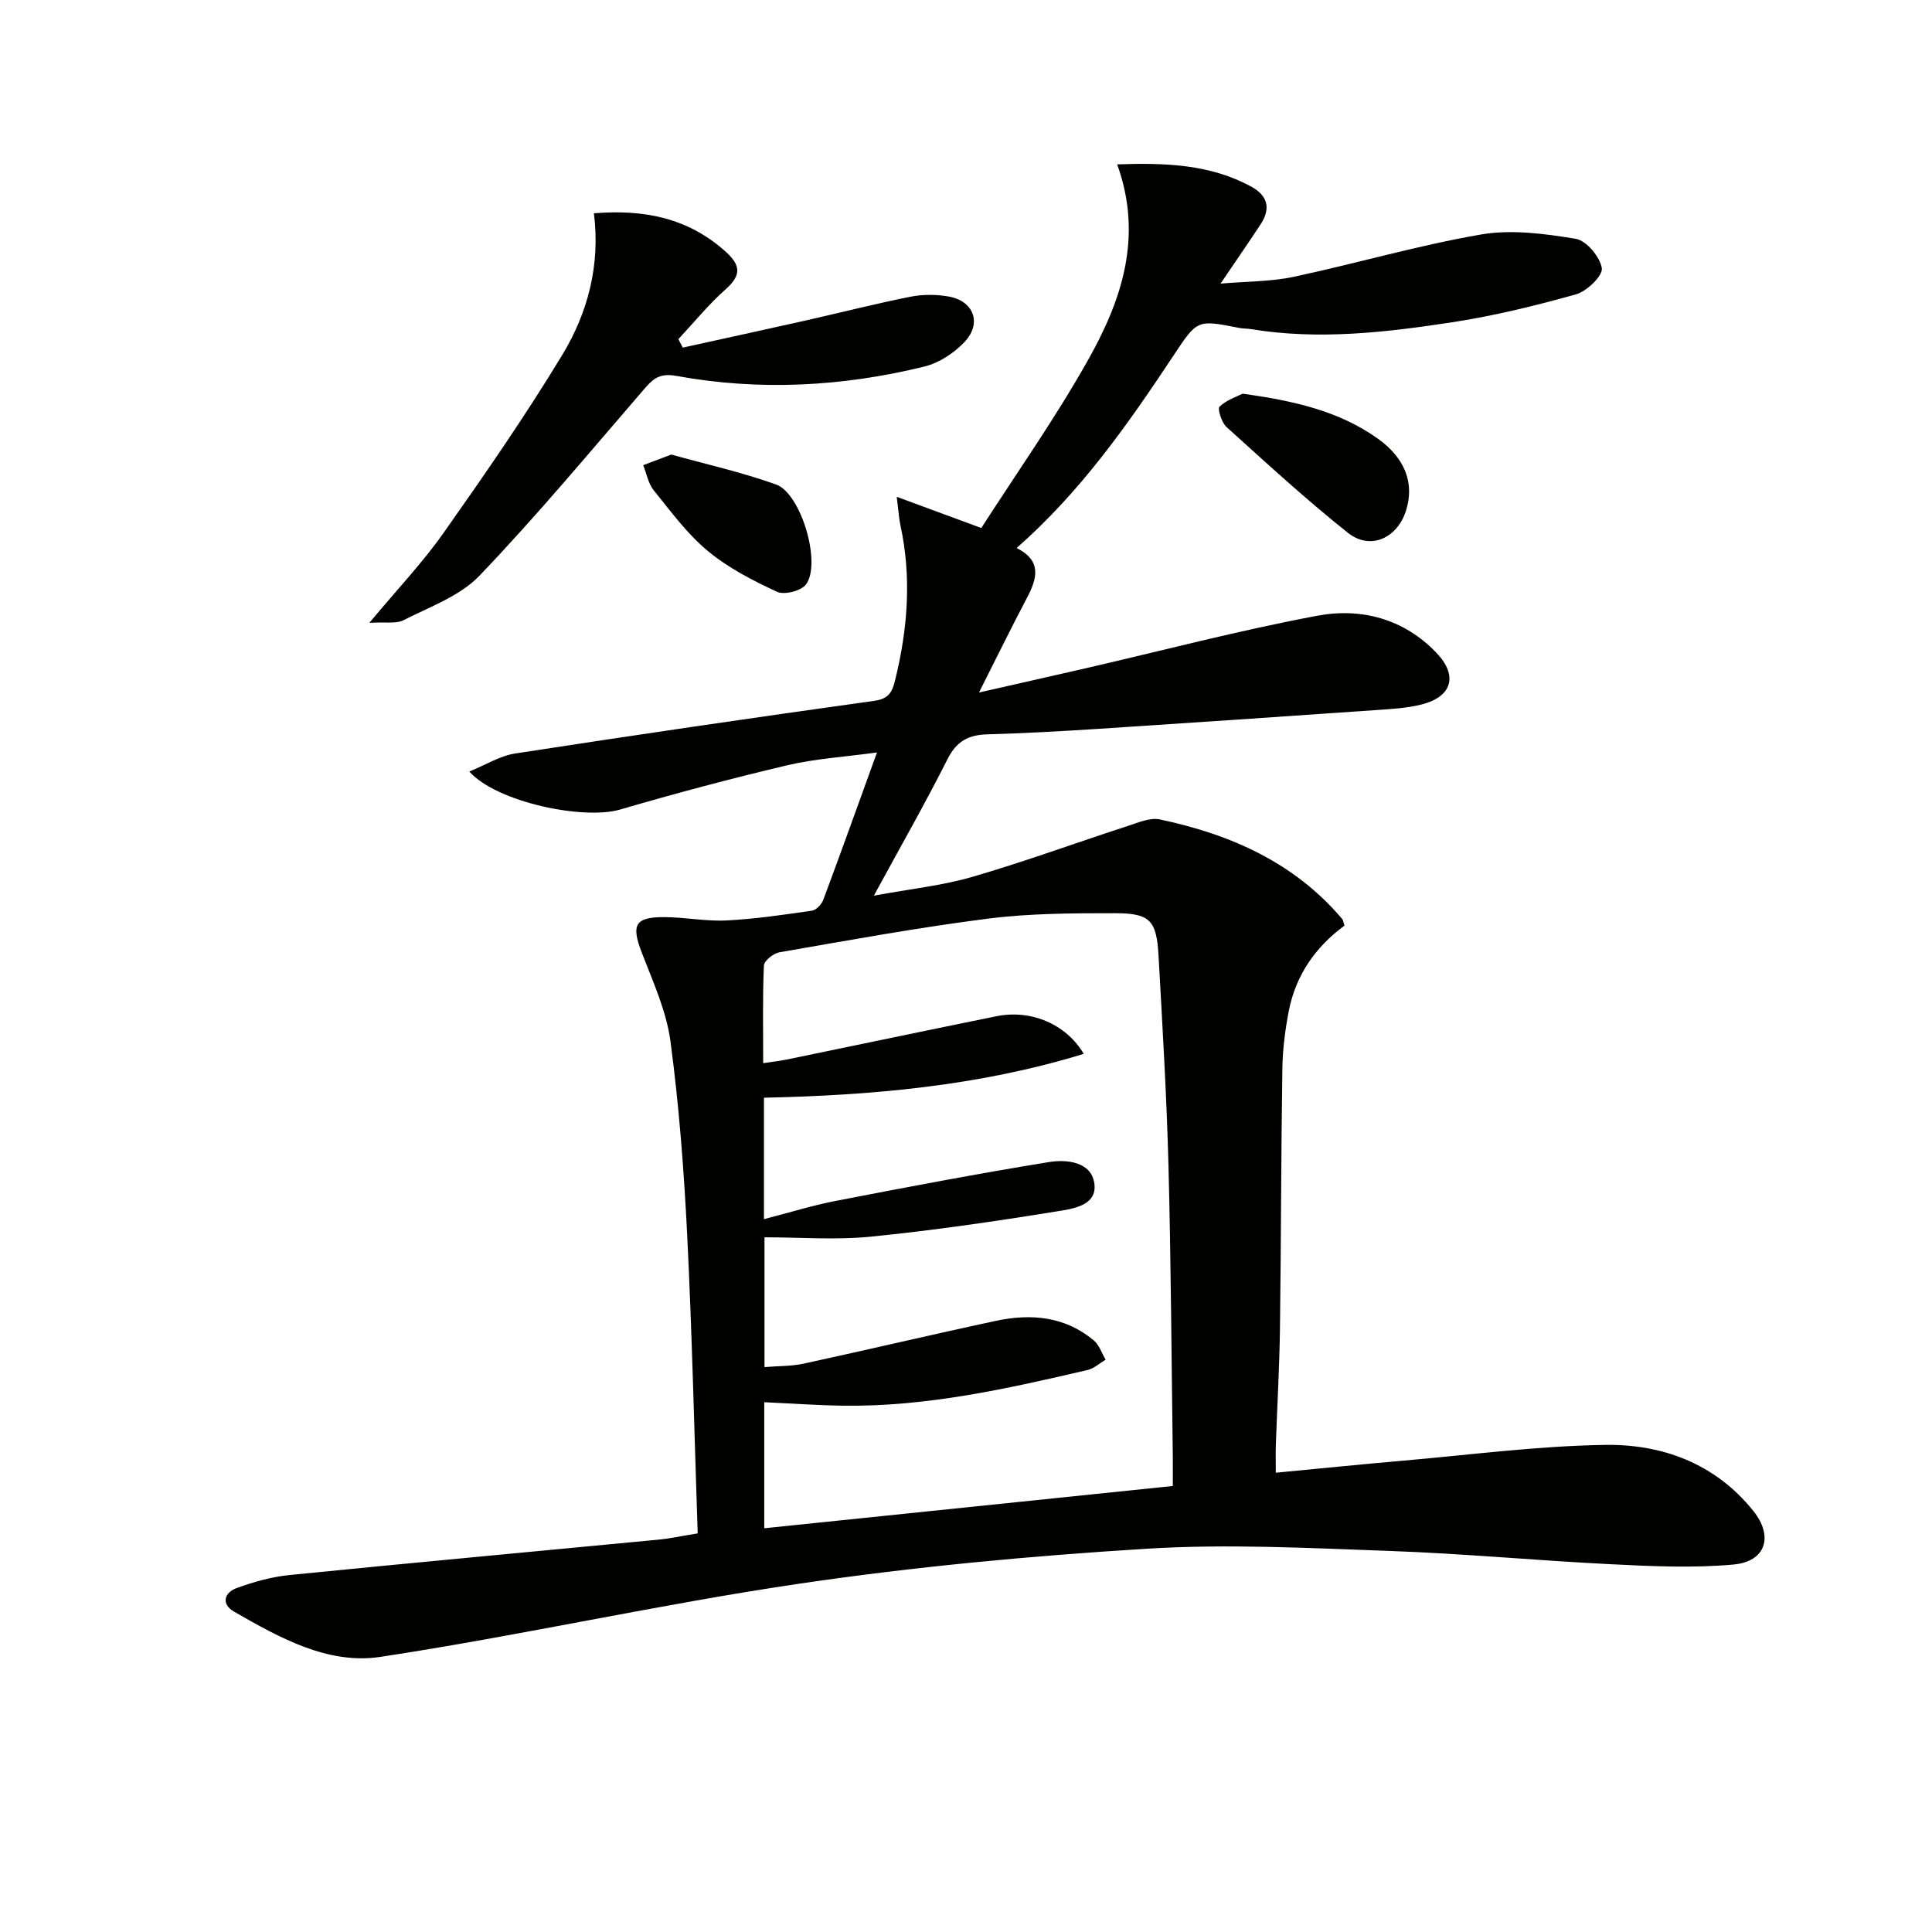
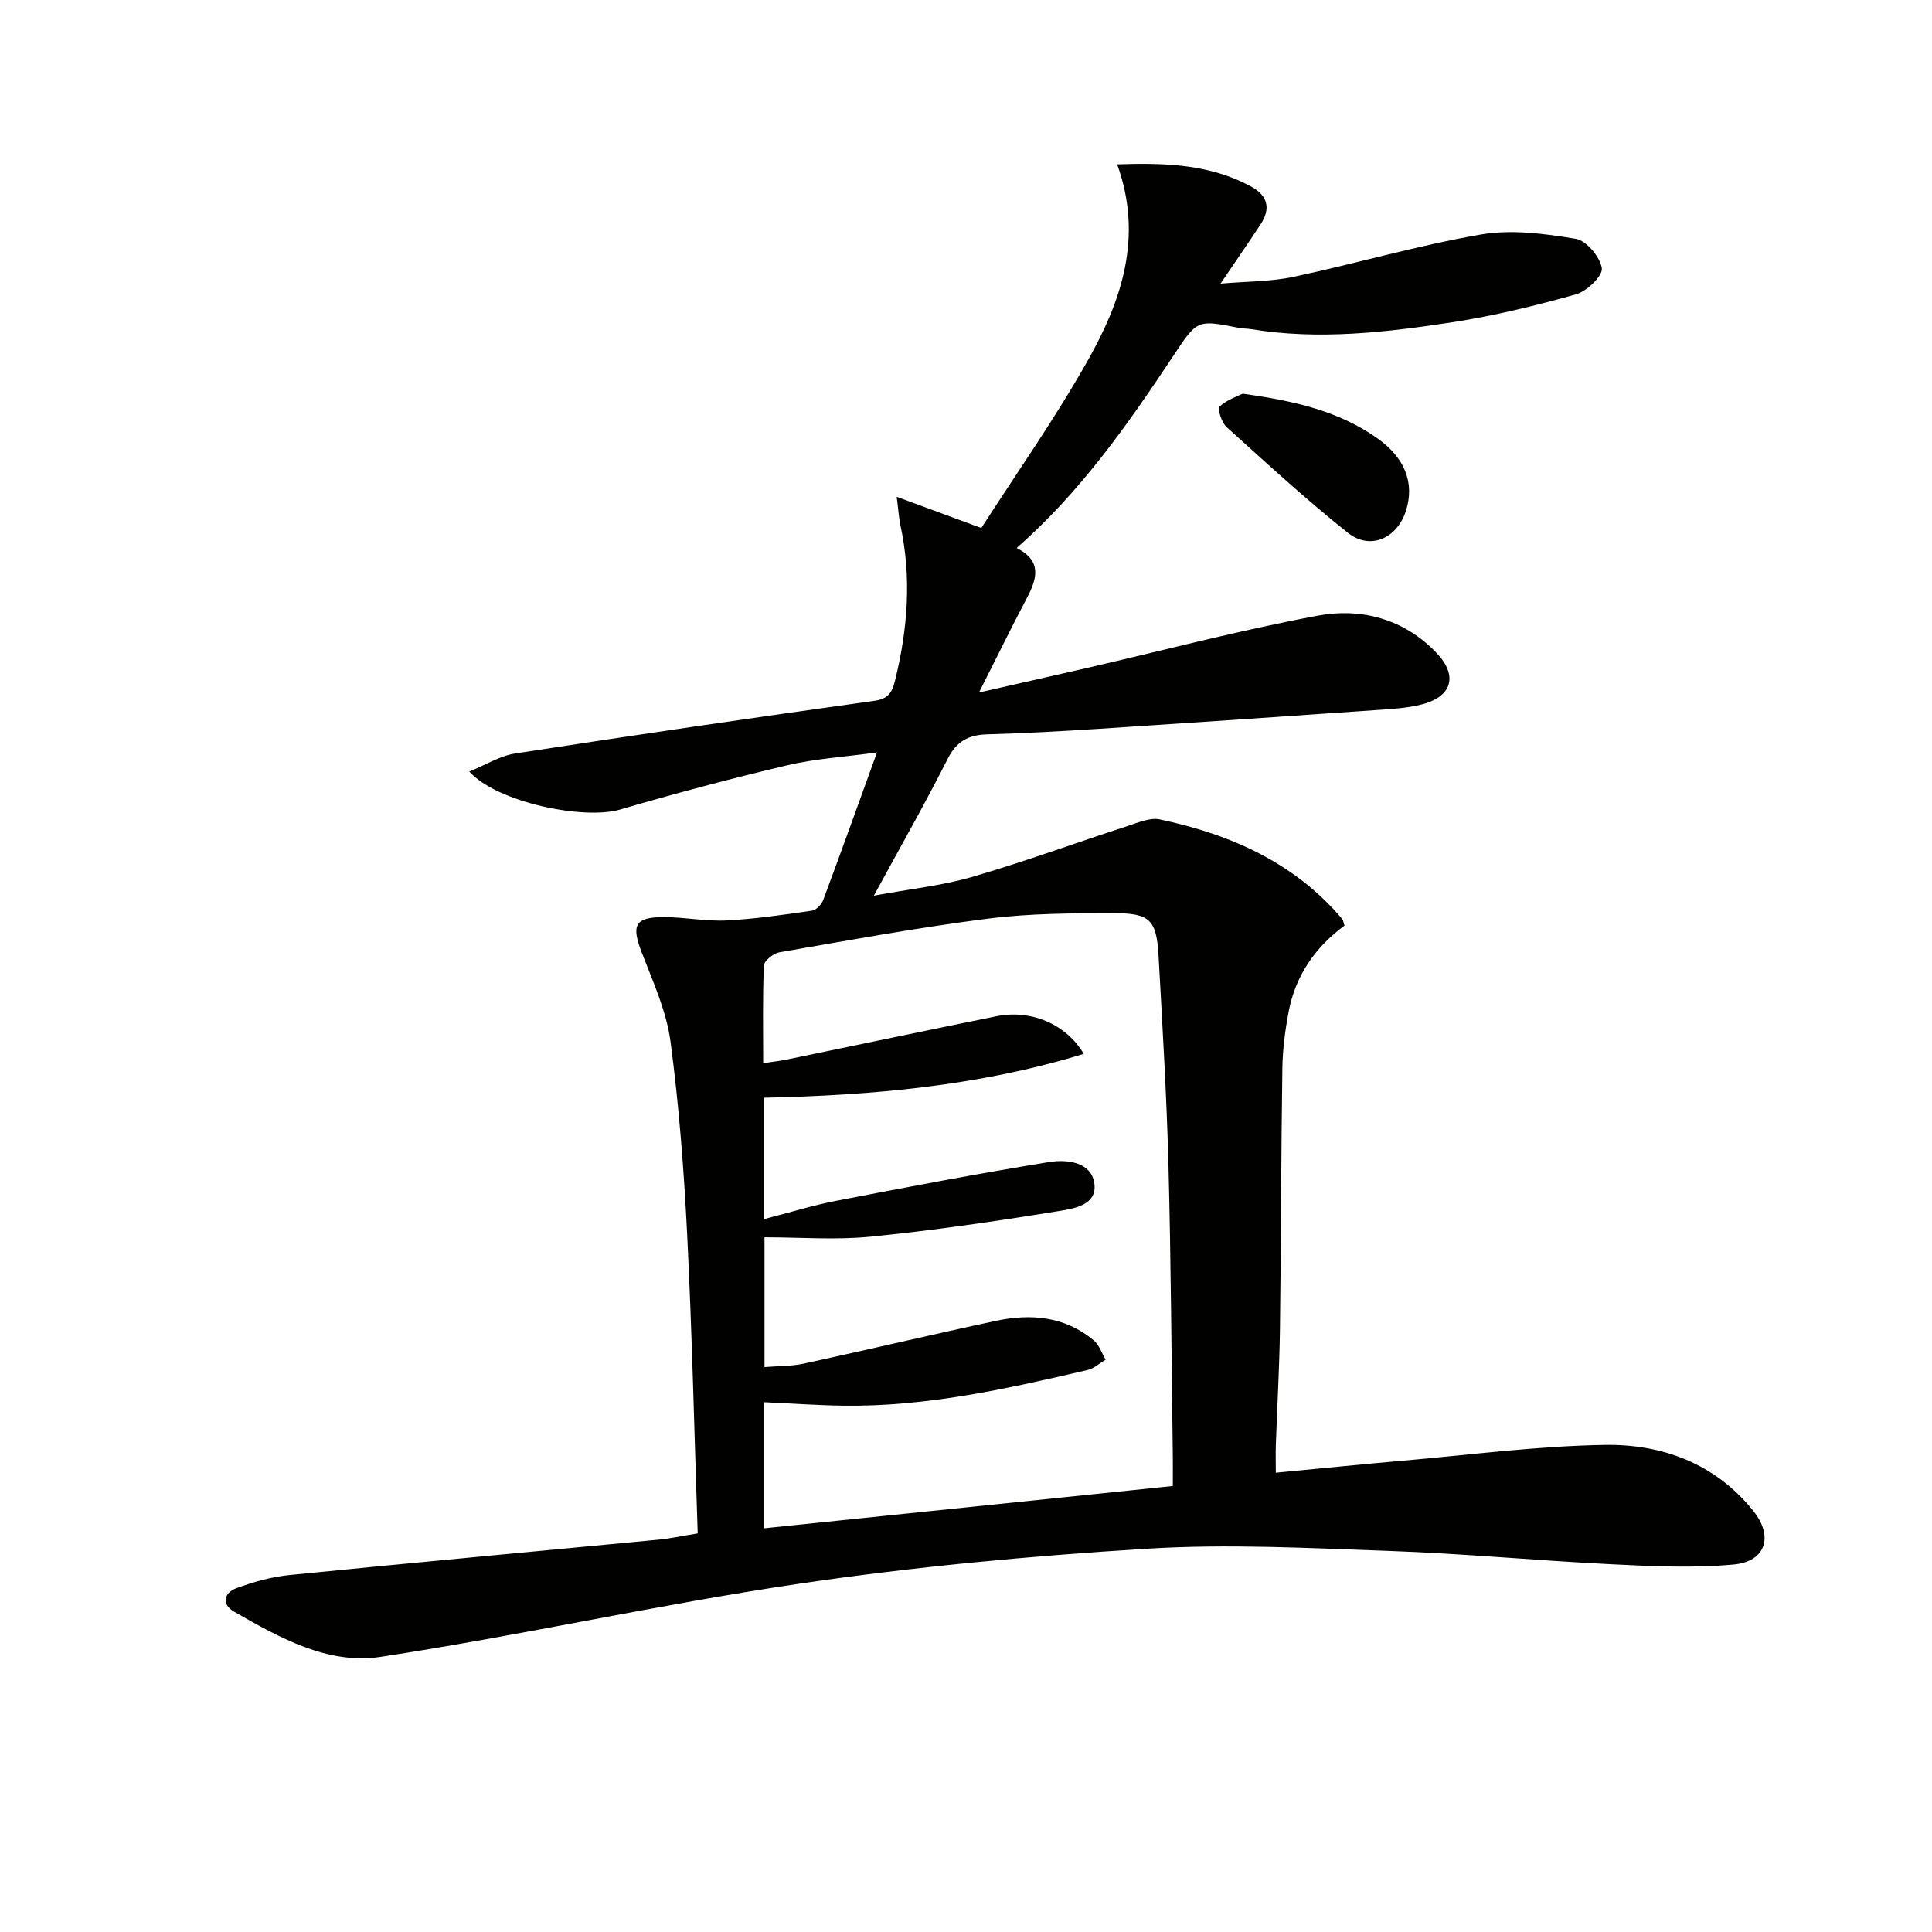
<svg xmlns="http://www.w3.org/2000/svg" enable-background="new 0 0 400 400" viewBox="0 0 400 400">
  <path d="m144.45 317.47c-.7-20.82-1.16-41.26-2.17-61.68-.67-13.43-1.69-26.89-3.47-40.21-.84-6.27-3.62-12.33-5.93-18.33-2.21-5.72-1.47-7.38 4.6-7.37 4.31.01 8.64.9 12.92.69 5.93-.3 11.83-1.17 17.72-2.03.89-.13 1.99-1.32 2.34-2.26 3.65-9.78 7.17-19.62 11.11-30.49-6.7.92-12.75 1.28-18.57 2.65-11.62 2.74-23.16 5.82-34.62 9.17-7.54 2.2-25.49-1.49-31.22-7.87 3.43-1.39 6.33-3.24 9.45-3.73 24.76-3.82 49.54-7.45 74.35-10.9 3.01-.42 3.75-1.76 4.36-4.26 2.62-10.64 3.45-21.31 1.1-32.11-.3-1.39-.38-2.84-.76-5.88 6.07 2.24 11.05 4.08 17.51 6.46 7.16-11.16 15.21-22.56 22.02-34.64 6.95-12.32 11.57-25.51 6.11-40.65 10.11-.35 19.23-.01 27.71 4.58 3.48 1.88 4.14 4.57 1.97 7.86-2.47 3.75-5.02 7.44-8.28 12.25 5.54-.48 10.43-.41 15.1-1.4 12.98-2.76 25.76-6.52 38.82-8.77 6.33-1.09 13.17-.17 19.61.89 2.21.36 5.03 3.73 5.41 6.08.25 1.54-3.08 4.78-5.32 5.41-8.43 2.37-17 4.46-25.64 5.79-13.8 2.11-27.71 3.72-41.7 1.42-.82-.13-1.67-.1-2.48-.26-8.7-1.73-8.62-1.68-13.59 5.81-9.4 14.16-19.11 28.07-32.43 39.77 5.32 2.67 4.23 6.36 2.11 10.38-3.18 6.02-6.17 12.14-9.9 19.54 8.1-1.84 15.05-3.41 22-5 16.01-3.69 31.92-7.88 48.05-10.9 9.08-1.7 17.94.63 24.68 7.7 4.49 4.71 3.23 9.06-3.08 10.67-3.18.81-6.56.96-9.86 1.19-19.07 1.33-38.13 2.63-57.21 3.87-7.63.49-15.28.91-22.92 1.13-3.87.11-6.33 1.46-8.17 5.12-4.63 9.18-9.73 18.12-15.26 28.28 7.56-1.4 14.15-2.08 20.41-3.9 10.81-3.14 21.41-7.04 32.13-10.52 2.17-.7 4.63-1.8 6.67-1.37 14.61 3.09 27.84 8.9 37.77 20.63.2.23.21.61.46 1.36-5.93 4.35-10.09 10.22-11.53 17.67-.75 3.9-1.27 7.9-1.33 11.86-.27 17.99-.26 35.99-.5 53.98-.11 7.98-.57 15.95-.85 23.93-.06 1.78-.01 3.56-.01 5.83 9.2-.87 17.76-1.75 26.32-2.49 13.9-1.21 27.8-3.04 41.71-3.27 11.97-.2 22.93 3.83 30.83 13.66 4.23 5.27 2.62 10.5-4.11 11.11-8.36.76-16.87.36-25.29-.06-15.28-.75-30.52-2.21-45.81-2.75-16.79-.6-33.67-1.5-50.4-.46-24.02 1.48-48.06 3.72-71.86 7.23-29.04 4.28-57.75 10.75-86.77 15.16-10.86 1.65-20.91-3.97-30.3-9.37-2.73-1.57-2.03-3.93.5-4.86 3.53-1.3 7.28-2.35 11.02-2.72 25.46-2.55 50.95-4.88 76.43-7.33 2.28-.22 4.55-.72 8.04-1.29zm13.72-65.06c5.38-1.38 10.13-2.87 14.98-3.8 14.63-2.83 29.28-5.62 43.98-8.01 3.67-.6 8.8-.11 9.44 4.4.67 4.68-4.6 5.29-7.88 5.82-12.76 2.07-25.58 3.94-38.44 5.22-7.2.72-14.53.13-21.97.13v26.87c2.9-.24 5.56-.16 8.1-.71 13.29-2.88 26.52-6.02 39.81-8.86 7.26-1.55 14.3-.95 20.27 4.05 1.13.95 1.65 2.64 2.45 3.99-1.25.73-2.41 1.83-3.76 2.14-16.66 3.88-33.35 7.63-50.61 7.38-5.4-.08-10.79-.46-16.31-.72v26.1c28.26-2.92 56.24-5.82 84.59-8.75 0-2.35.02-4.15 0-5.96-.28-20.13-.38-40.27-.9-60.4-.38-14.45-1.25-28.9-2.05-43.34-.41-7.41-1.72-8.88-9-8.89-8.76 0-17.61.02-26.28 1.12-14.47 1.84-28.83 4.48-43.21 6.97-1.24.22-3.18 1.75-3.22 2.74-.29 6.61-.15 13.24-.15 20.22 2.04-.31 3.51-.47 4.96-.77 14.45-2.98 28.88-6.02 43.34-8.95 7.07-1.44 14.39 1.57 18.07 7.79-21.7 6.66-43.82 8.59-66.21 9.08z" fill="#010100" />
-   <path d="m122.96 44.16c10.27-.84 19.34.89 27.13 7.81 3.27 2.9 3.5 4.94.13 7.94-3.53 3.13-6.54 6.85-9.77 10.31.3.58.61 1.17.91 1.75 8.43-1.86 16.87-3.69 25.29-5.58 7.28-1.64 14.5-3.49 21.81-4.95 2.55-.51 5.34-.5 7.9-.06 5.24.9 7 5.54 3.34 9.42-2.17 2.3-5.28 4.34-8.31 5.09-16.94 4.16-34.14 5.08-51.33 1.94-3.63-.66-4.93.68-6.84 2.9-11.19 12.95-22.14 26.13-33.97 38.48-4.04 4.22-10.28 6.42-15.69 9.19-1.54.79-3.71.34-7.09.55 5.81-6.98 11.05-12.49 15.38-18.64 8.51-12.07 16.94-24.24 24.58-36.86 5.27-8.72 7.89-18.56 6.53-29.29z" fill="#010100" />
  <path d="m257.28 81.51c10.73 1.49 19.92 3.6 27.88 9.23 5.77 4.08 7.73 9.31 5.94 14.98-1.81 5.72-7.4 8.27-12.02 4.6-8.7-6.91-16.89-14.46-25.14-21.91-1.02-.92-1.92-3.79-1.44-4.23 1.52-1.42 3.71-2.13 4.78-2.67z" fill="#010100" />
-   <path d="m138.98 94.11c7.14 1.99 14.57 3.65 21.68 6.19 5.22 1.86 9.48 16.43 6.19 20.73-1.02 1.33-4.47 2.19-5.99 1.49-5.02-2.33-10.1-4.94-14.32-8.45-4.28-3.55-7.68-8.21-11.21-12.58-1.13-1.4-1.46-3.44-2.16-5.18 1.75-.67 3.5-1.33 5.81-2.2z" fill="#010100" />
</svg>